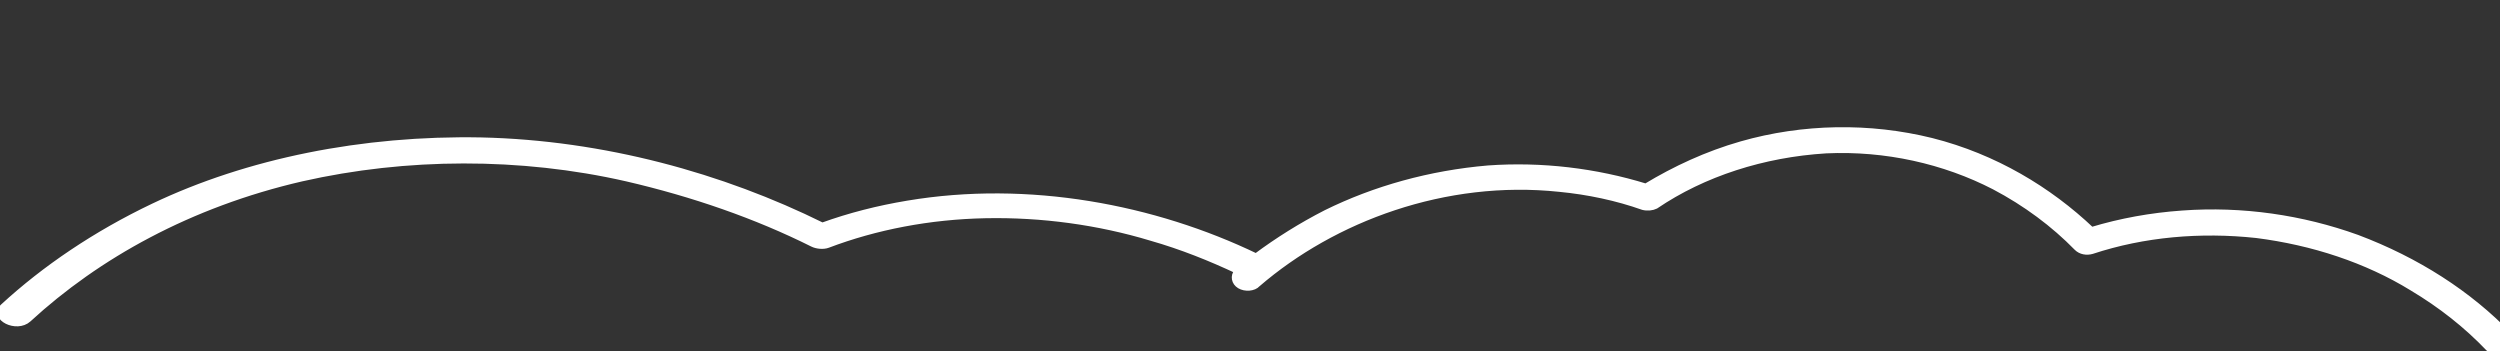
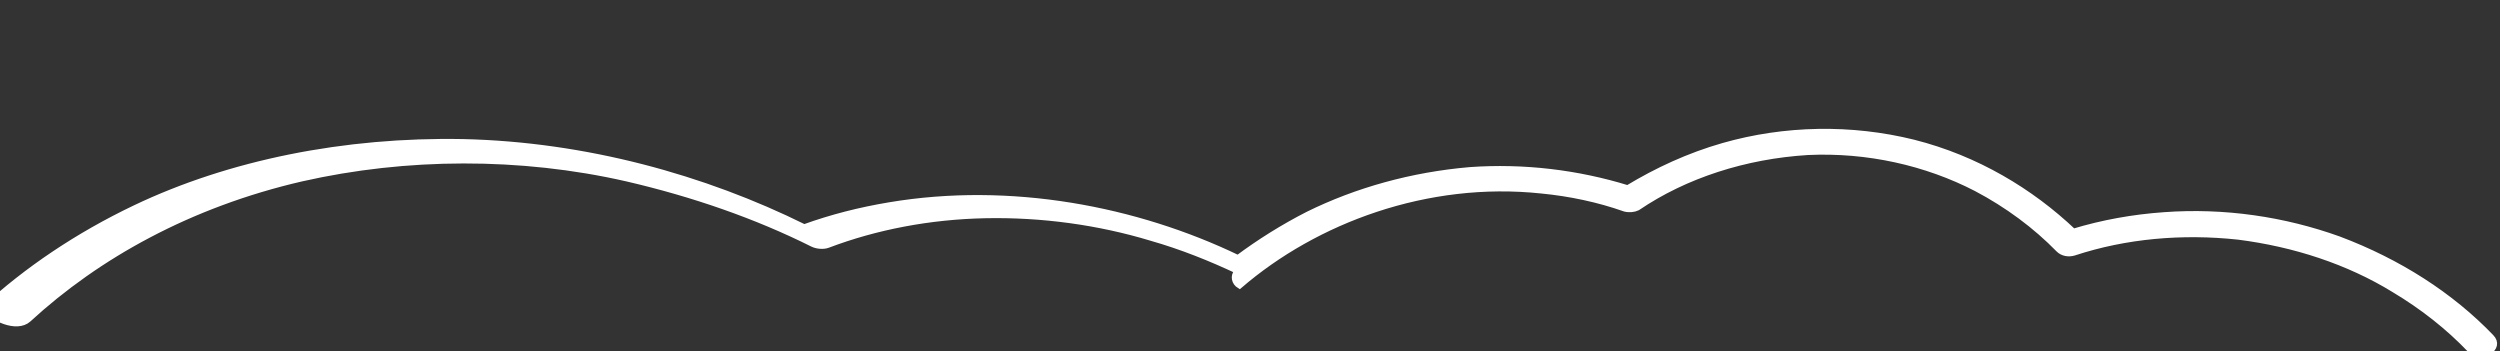
<svg xmlns="http://www.w3.org/2000/svg" version="1.1" id="レイヤー_1" x="0px" y="0px" viewBox="0 0 454.8 63.9" style="enable-background:new 0 0 454.8 63.9;" xml:space="preserve">
  <rect x="0" y="0" width="454.8" height="63.9" fill="#333333" stroke="none" />
  <style type="text/css">
	.st0{fill:#FFFFFF;stroke:#FFFFFF;stroke-miterlimit:10;}
</style>
-   <path class="st0" d="M5.2,58.1c12.5-11.5,29.3-20.9,49.7-25.6c19-4.3,39.8-4.4,59.1,0c12.1,2.8,23.6,6.8,33.8,11.9  c0.8,0.4,2,0.5,2.8,0.2c8.7-3.3,18.5-5.2,28.7-5.4s20.5,1.2,30.1,4.1c5.6,1.6,10.8,3.7,15.7,6l-0.1,0.1c-0.7,0.8-0.5,2,0.5,2.6  s2.6,0.5,3.3-0.3c13.8-11.9,34.1-19.5,54.9-17.3c5.2,0.5,10.4,1.6,15.2,3.3c0.8,0.2,1.7,0.1,2.3-0.2c8.7-5.9,19.6-9.4,31-10.1  c10.8-0.5,21.5,1.9,30.6,6.6c5.7,3,10.8,6.8,15,11.1c0.7,0.7,1.8,0.9,2.8,0.6c9.4-3.1,19.7-4,29.9-2.9c10.2,1.3,20,4.5,28.3,9.6  c5.2,3.1,9.9,6.8,13.9,11c2.1,1.9,5.8-0.4,3.8-2.4c-7.3-7.6-16.8-13.7-27.7-17.8c-10-3.6-20.9-5.2-31.8-4.4  c-5.7,0.4-11.2,1.4-16.5,3c-7.7-7.3-17.6-13.3-29.1-16.2c-11.3-2.8-23.4-2.6-34.6,0.6c-6.3,1.8-12.1,4.5-17.4,7.7  c-9.1-2.8-18.9-4-28.7-3.3c-10.5,0.9-20.6,3.7-29.5,8.1c-4.5,2.3-8.8,5-12.7,7.9c-18.5-8.9-41.4-13.3-63.4-9.6  c-5.4,0.9-10.5,2.2-15.5,4c-18.2-9-39.8-15-62.1-15.5c-21.5-0.4-42.4,3.8-59.6,12c-10.5,5-19.8,11.3-27.4,18.3  C-1.5,57.8,3,60.1,5.2,58.1z" />
+   <path class="st0" d="M5.2,58.1c12.5-11.5,29.3-20.9,49.7-25.6c19-4.3,39.8-4.4,59.1,0c12.1,2.8,23.6,6.8,33.8,11.9  c0.8,0.4,2,0.5,2.8,0.2c8.7-3.3,18.5-5.2,28.7-5.4s20.5,1.2,30.1,4.1c5.6,1.6,10.8,3.7,15.7,6l-0.1,0.1c-0.7,0.8-0.5,2,0.5,2.6  c13.8-11.9,34.1-19.5,54.9-17.3c5.2,0.5,10.4,1.6,15.2,3.3c0.8,0.2,1.7,0.1,2.3-0.2c8.7-5.9,19.6-9.4,31-10.1  c10.8-0.5,21.5,1.9,30.6,6.6c5.7,3,10.8,6.8,15,11.1c0.7,0.7,1.8,0.9,2.8,0.6c9.4-3.1,19.7-4,29.9-2.9c10.2,1.3,20,4.5,28.3,9.6  c5.2,3.1,9.9,6.8,13.9,11c2.1,1.9,5.8-0.4,3.8-2.4c-7.3-7.6-16.8-13.7-27.7-17.8c-10-3.6-20.9-5.2-31.8-4.4  c-5.7,0.4-11.2,1.4-16.5,3c-7.7-7.3-17.6-13.3-29.1-16.2c-11.3-2.8-23.4-2.6-34.6,0.6c-6.3,1.8-12.1,4.5-17.4,7.7  c-9.1-2.8-18.9-4-28.7-3.3c-10.5,0.9-20.6,3.7-29.5,8.1c-4.5,2.3-8.8,5-12.7,7.9c-18.5-8.9-41.4-13.3-63.4-9.6  c-5.4,0.9-10.5,2.2-15.5,4c-18.2-9-39.8-15-62.1-15.5c-21.5-0.4-42.4,3.8-59.6,12c-10.5,5-19.8,11.3-27.4,18.3  C-1.5,57.8,3,60.1,5.2,58.1z" />
</svg>